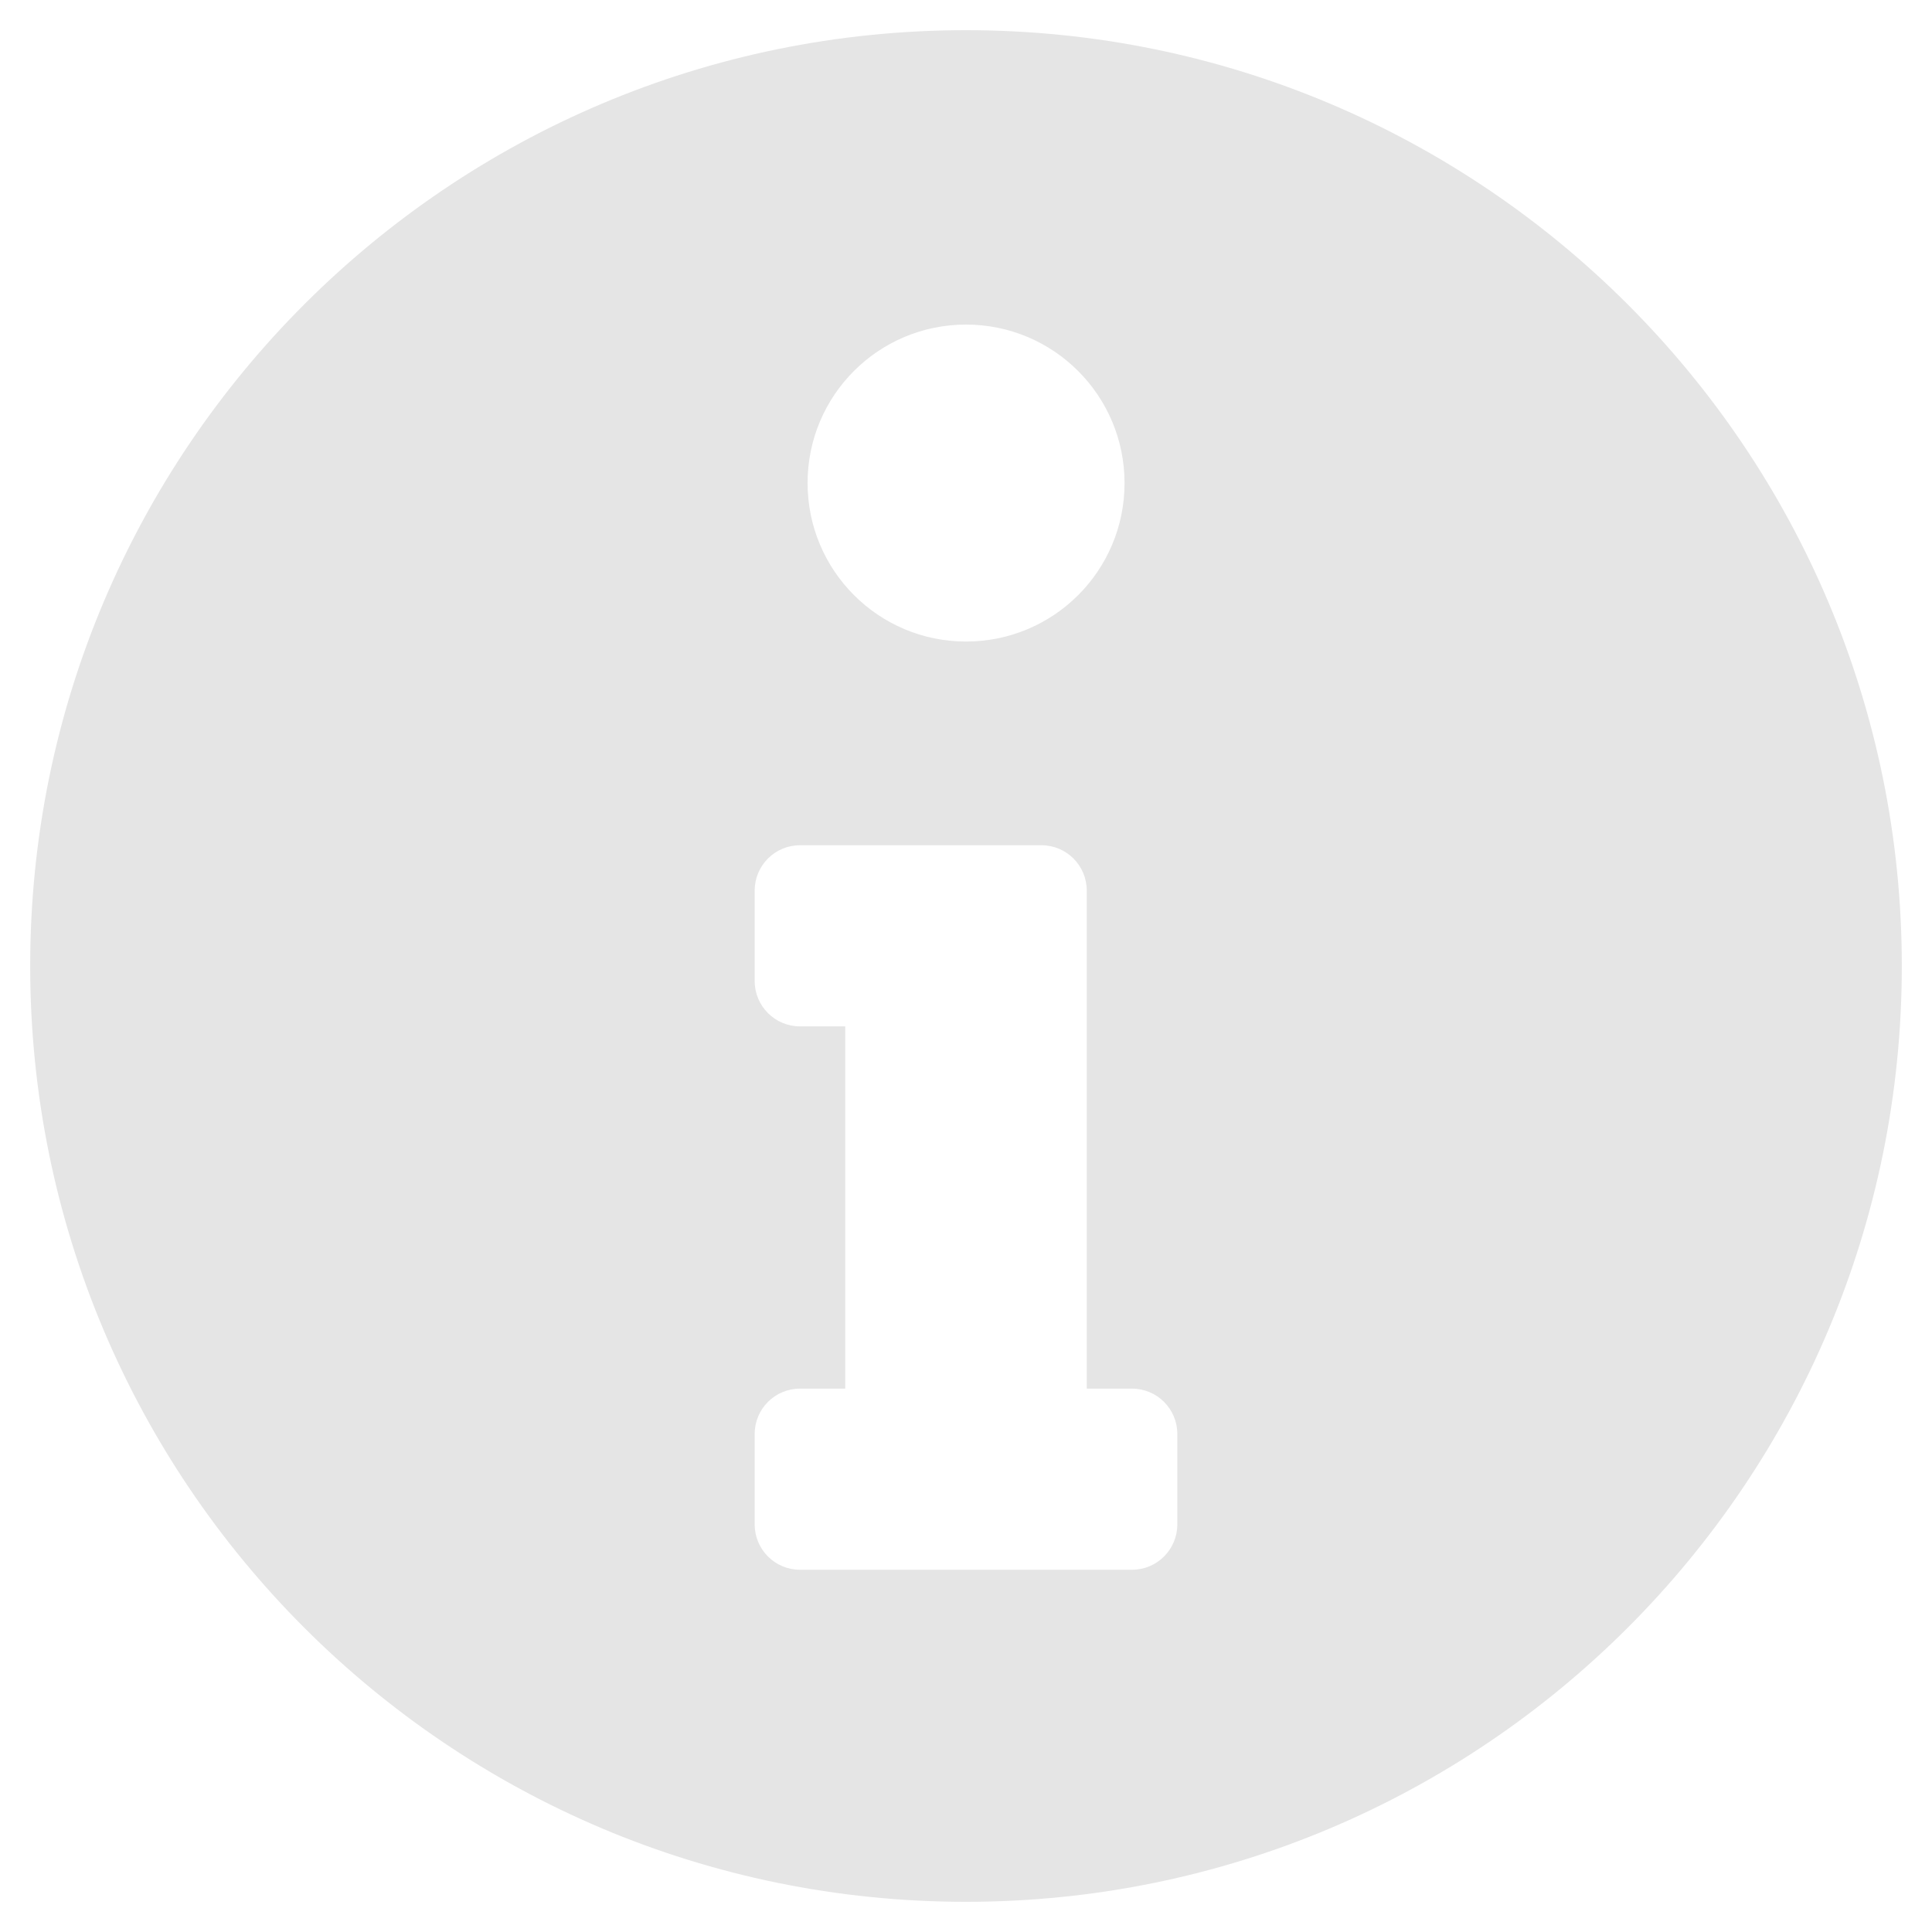
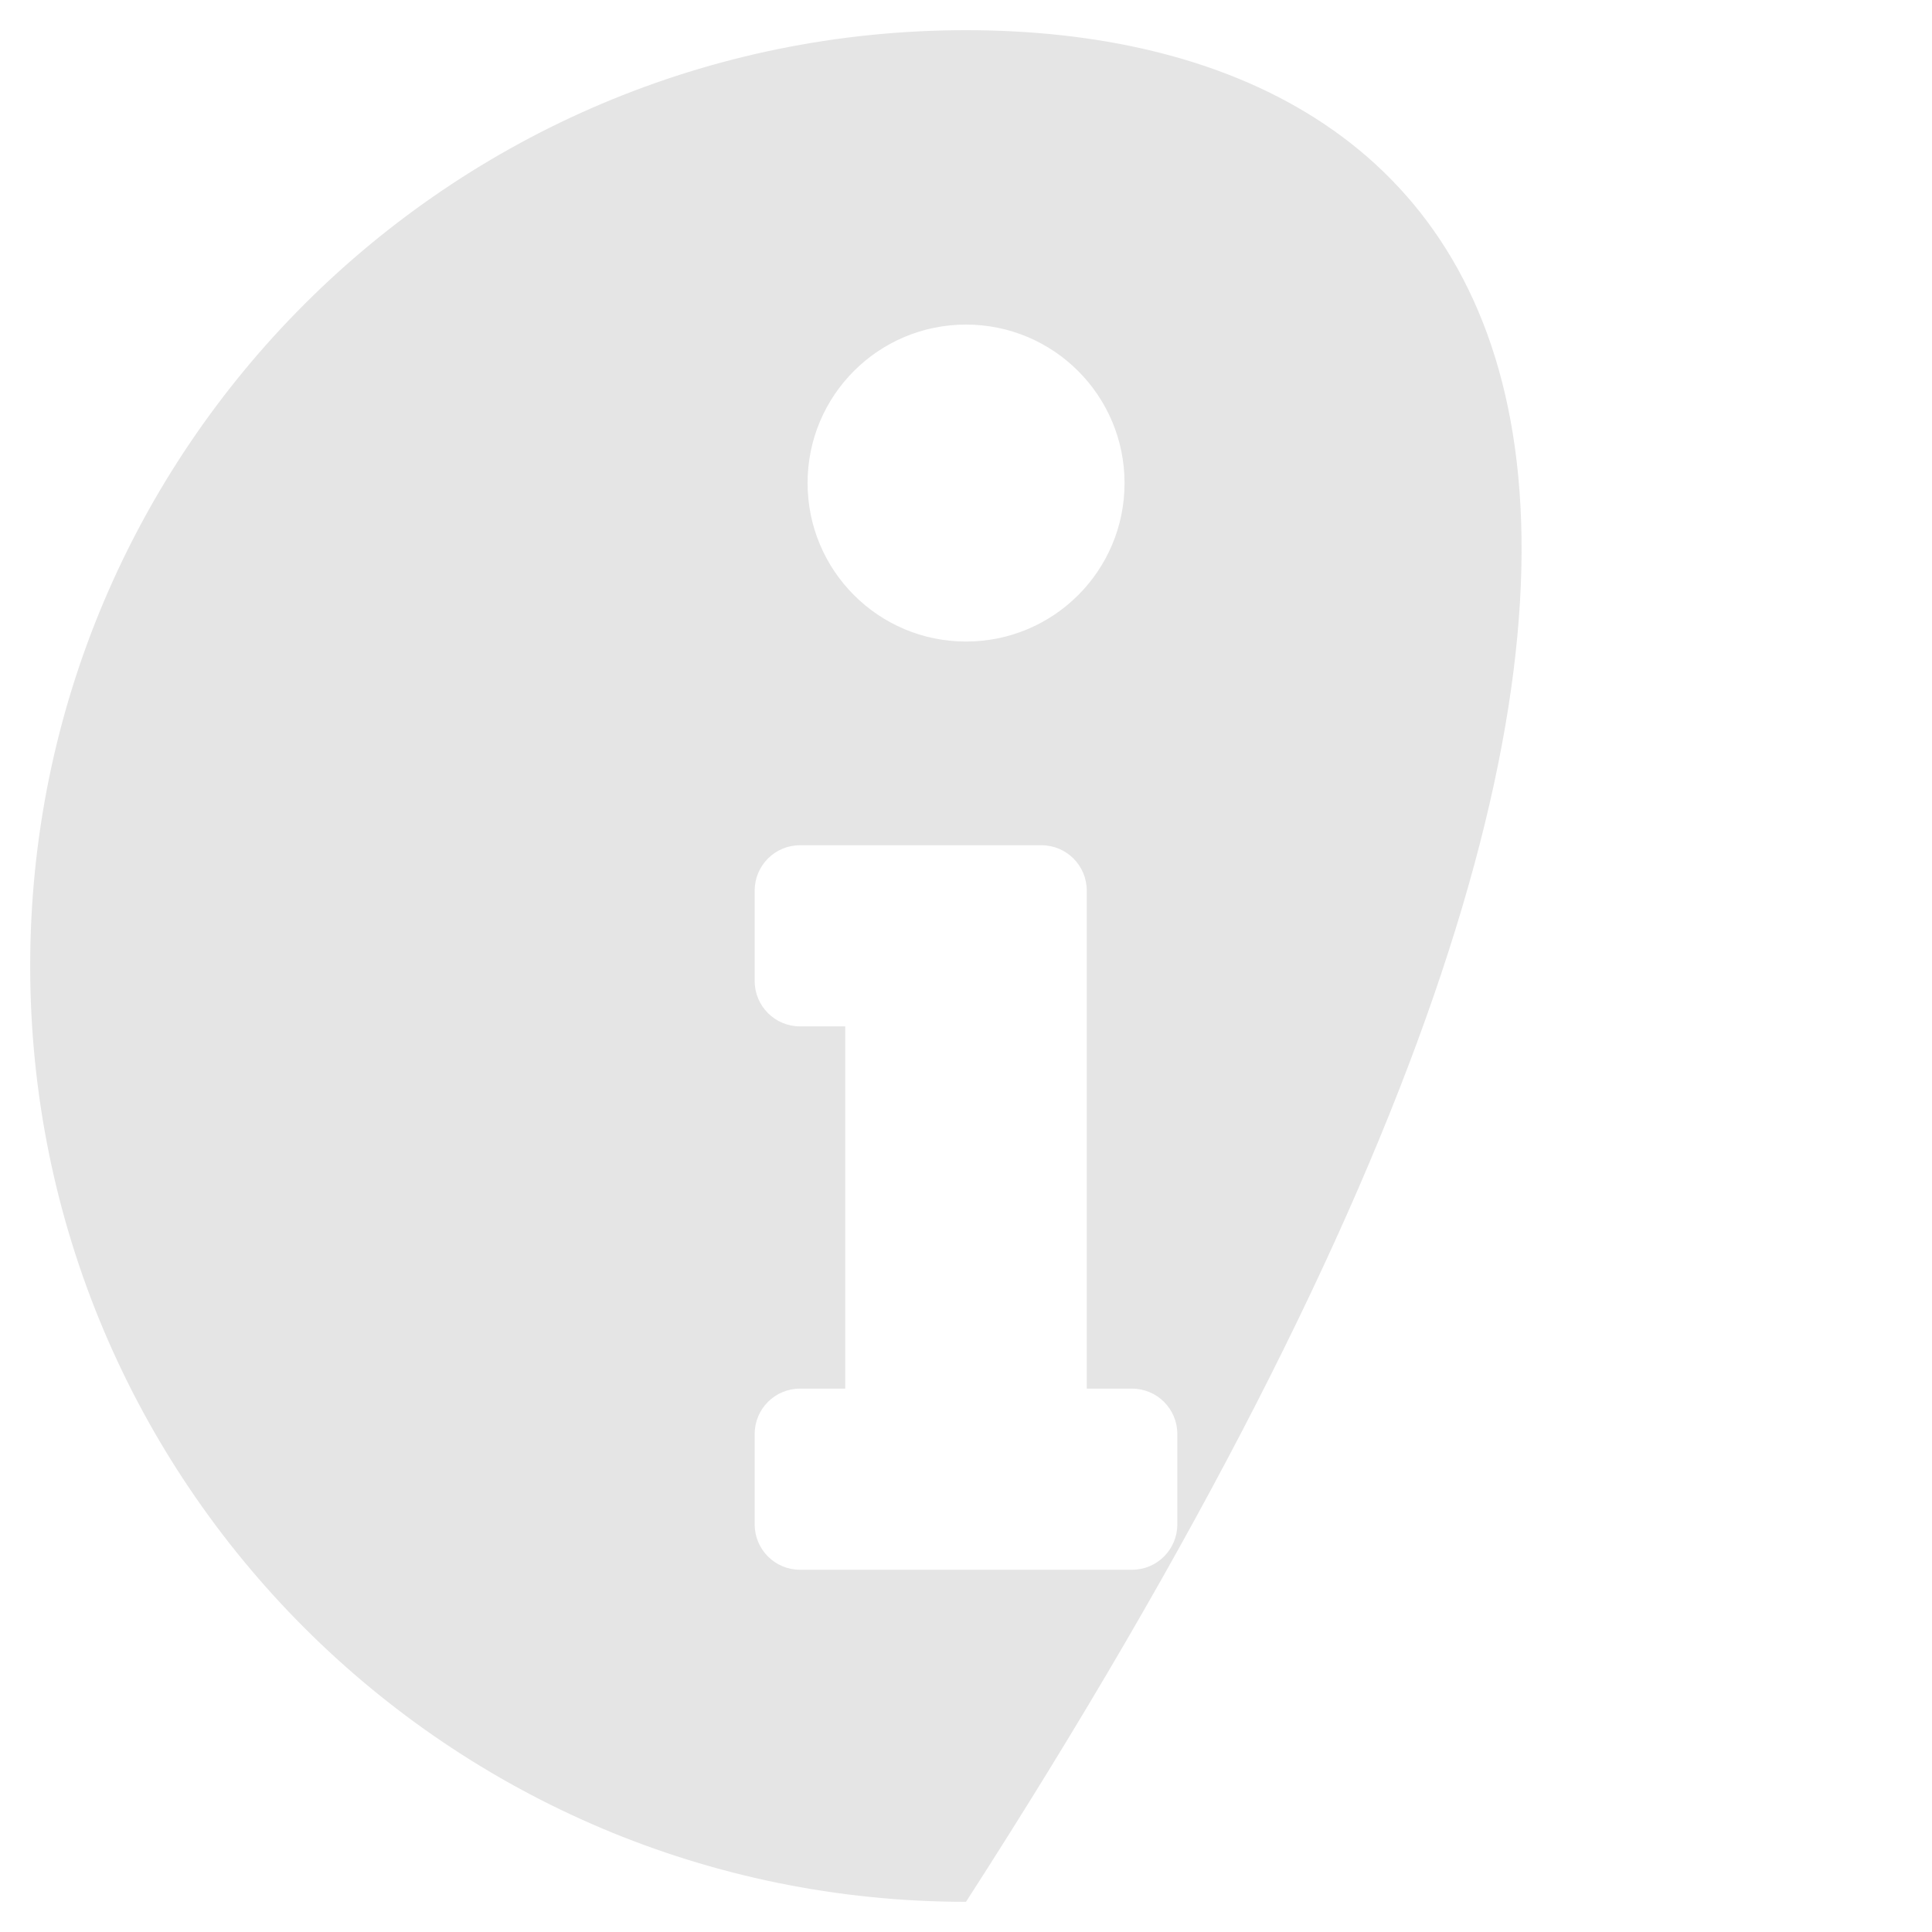
<svg xmlns="http://www.w3.org/2000/svg" version="1.1" id="圖層_1" focusable="false" x="0px" y="0px" width="16px" height="16px" viewBox="0 0 16 16" enable-background="new 0 0 16 16" xml:space="preserve">
-   <path fill="#E5E5E5" d="M8,0.25C3.72,0.25,0.25,3.721,0.25,8c0,4.281,3.47,7.75,7.75,7.75c4.279,0,7.75-3.469,7.75-7.75  C15.75,3.721,12.279,0.25,8,0.25z M8,2.688c0.725,0,1.313,0.587,1.313,1.313S8.725,5.313,8,5.313C7.275,5.313,6.688,4.725,6.688,4  S7.275,2.688,8,2.688z M9.75,12.625C9.75,12.832,9.582,13,9.375,13h-2.75c-0.207,0-0.375-0.168-0.375-0.375v-0.75  c0-0.207,0.168-0.375,0.375-0.375H7v-3H6.625C6.418,8.5,6.25,8.332,6.25,8.125v-0.75C6.25,7.168,6.418,7,6.625,7h2  C8.832,7,9,7.168,9,7.375V11.5h0.375c0.207,0,0.375,0.168,0.375,0.375V12.625z" />
+   <path fill="#E5E5E5" d="M8,0.25C3.72,0.25,0.25,3.721,0.25,8c0,4.281,3.47,7.75,7.75,7.75C15.75,3.721,12.279,0.25,8,0.25z M8,2.688c0.725,0,1.313,0.587,1.313,1.313S8.725,5.313,8,5.313C7.275,5.313,6.688,4.725,6.688,4  S7.275,2.688,8,2.688z M9.75,12.625C9.75,12.832,9.582,13,9.375,13h-2.75c-0.207,0-0.375-0.168-0.375-0.375v-0.75  c0-0.207,0.168-0.375,0.375-0.375H7v-3H6.625C6.418,8.5,6.25,8.332,6.25,8.125v-0.75C6.25,7.168,6.418,7,6.625,7h2  C8.832,7,9,7.168,9,7.375V11.5h0.375c0.207,0,0.375,0.168,0.375,0.375V12.625z" />
</svg>